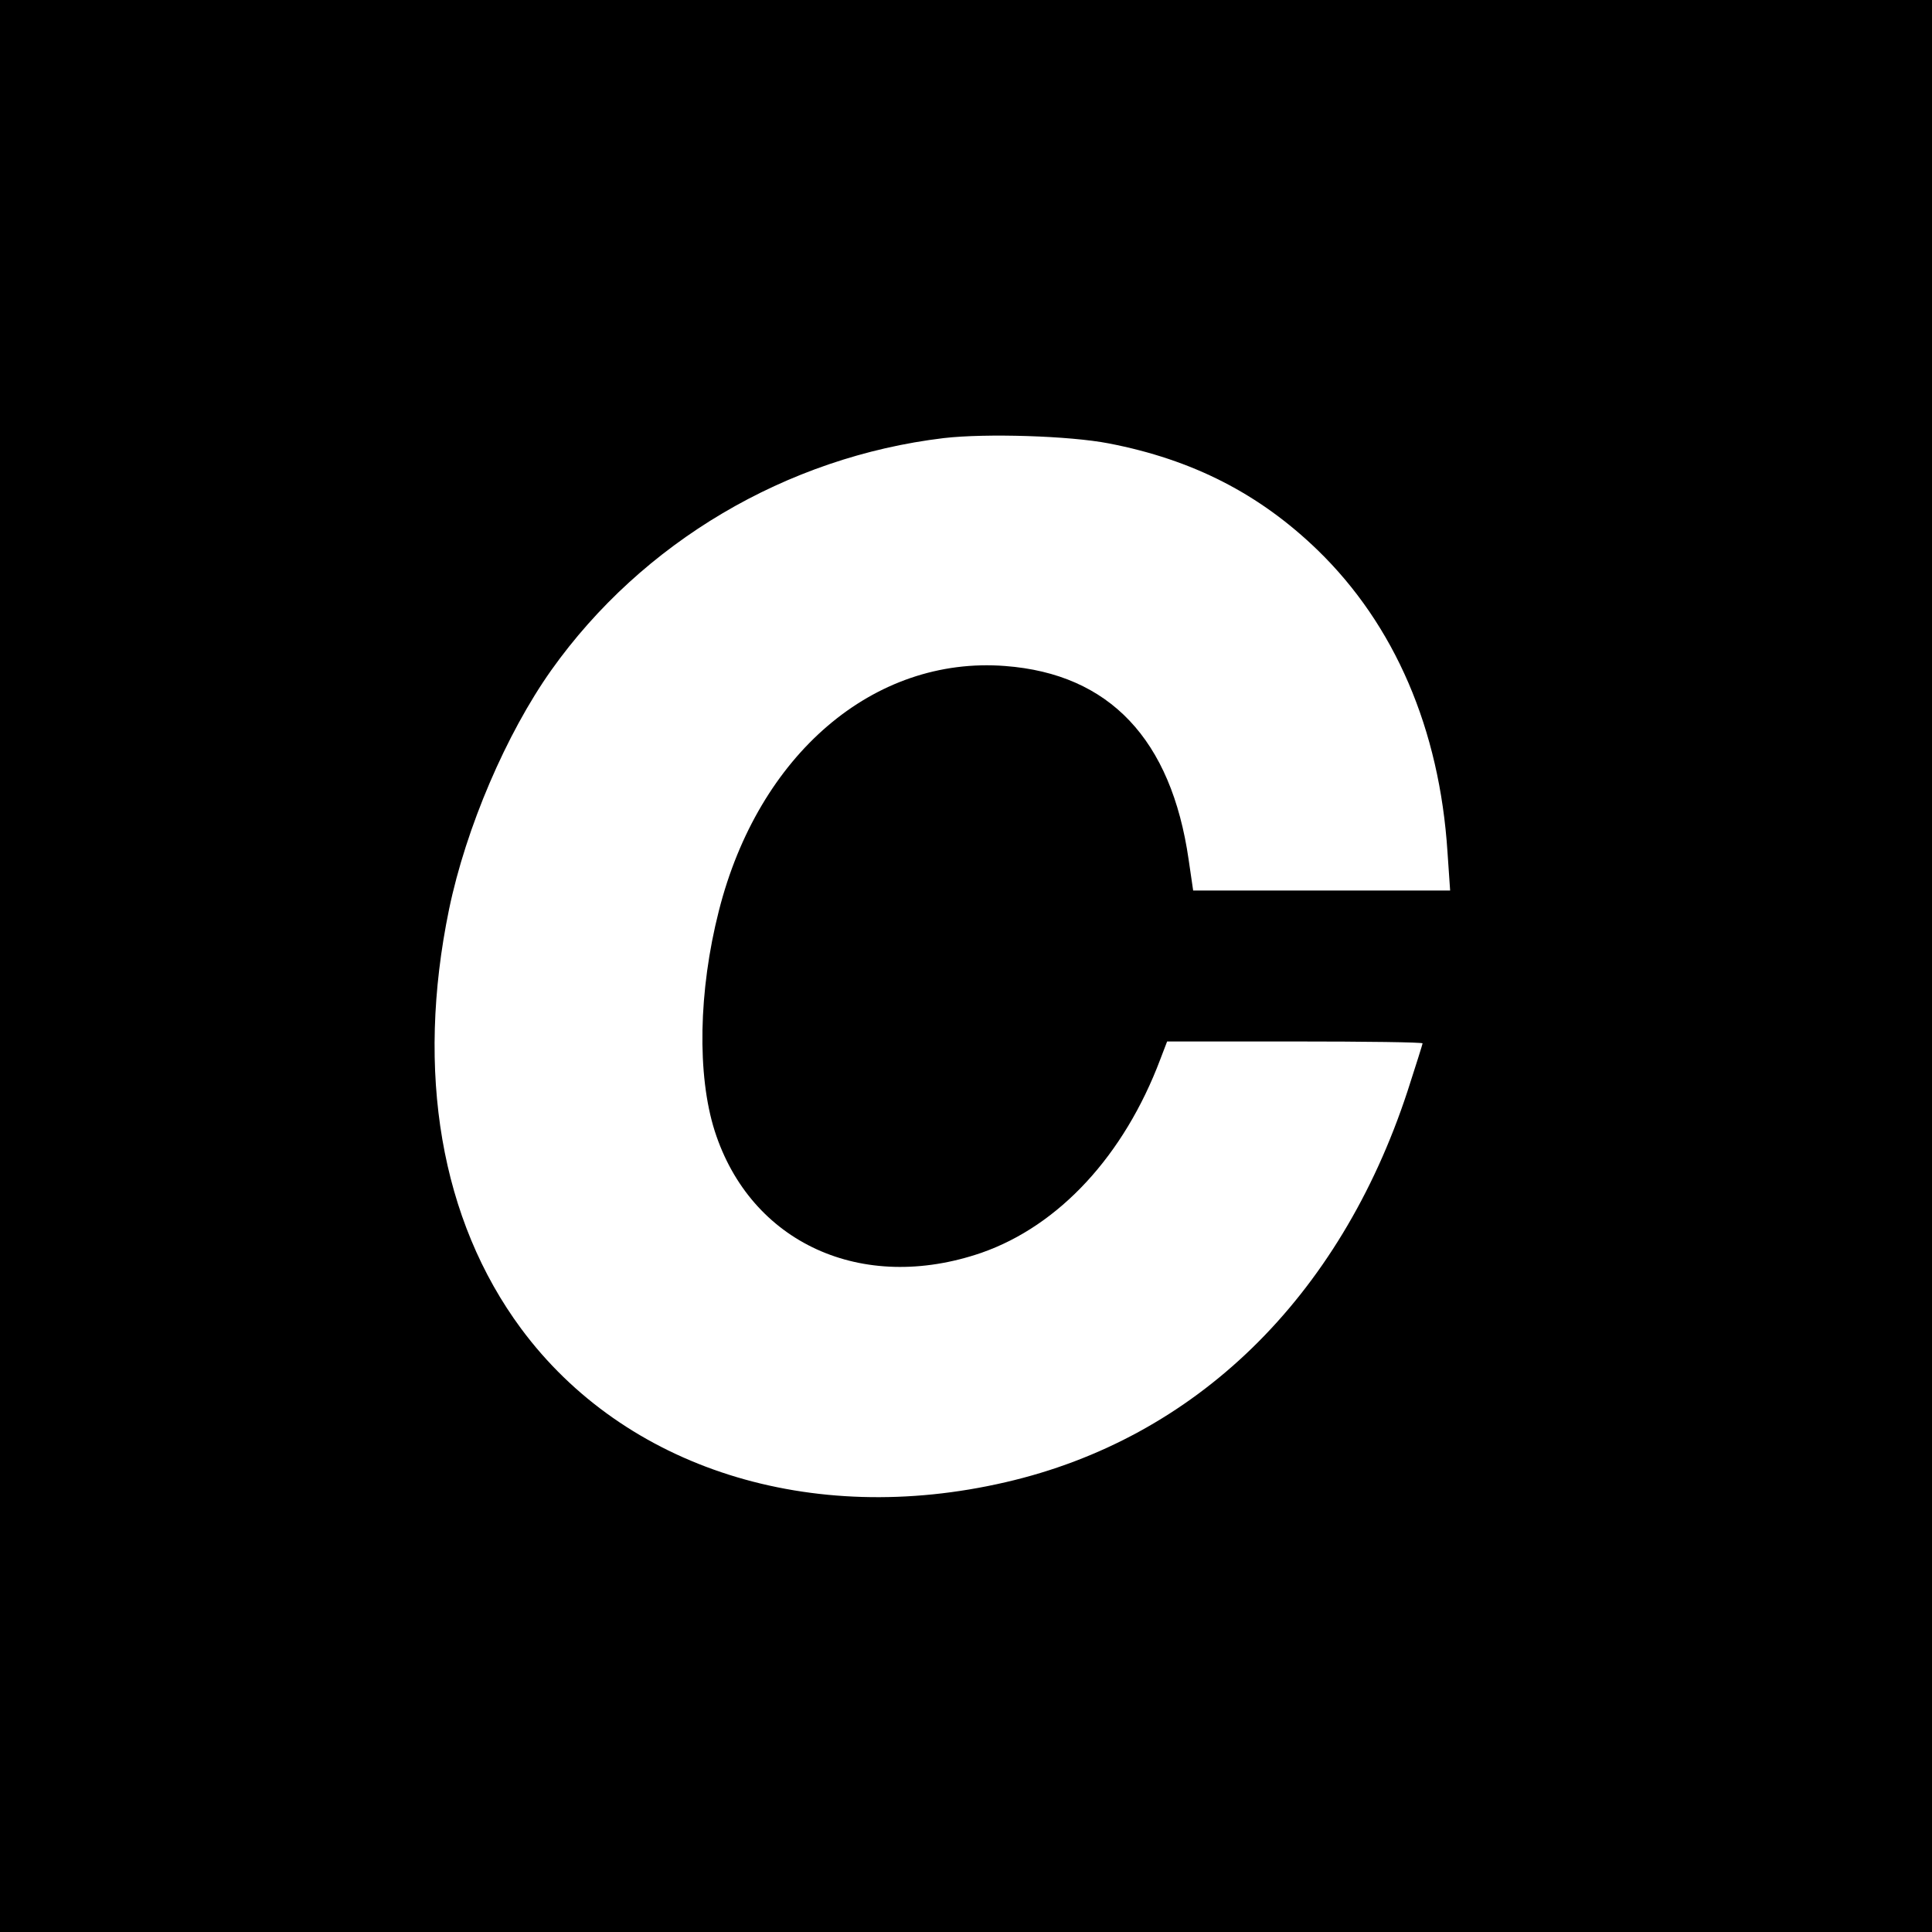
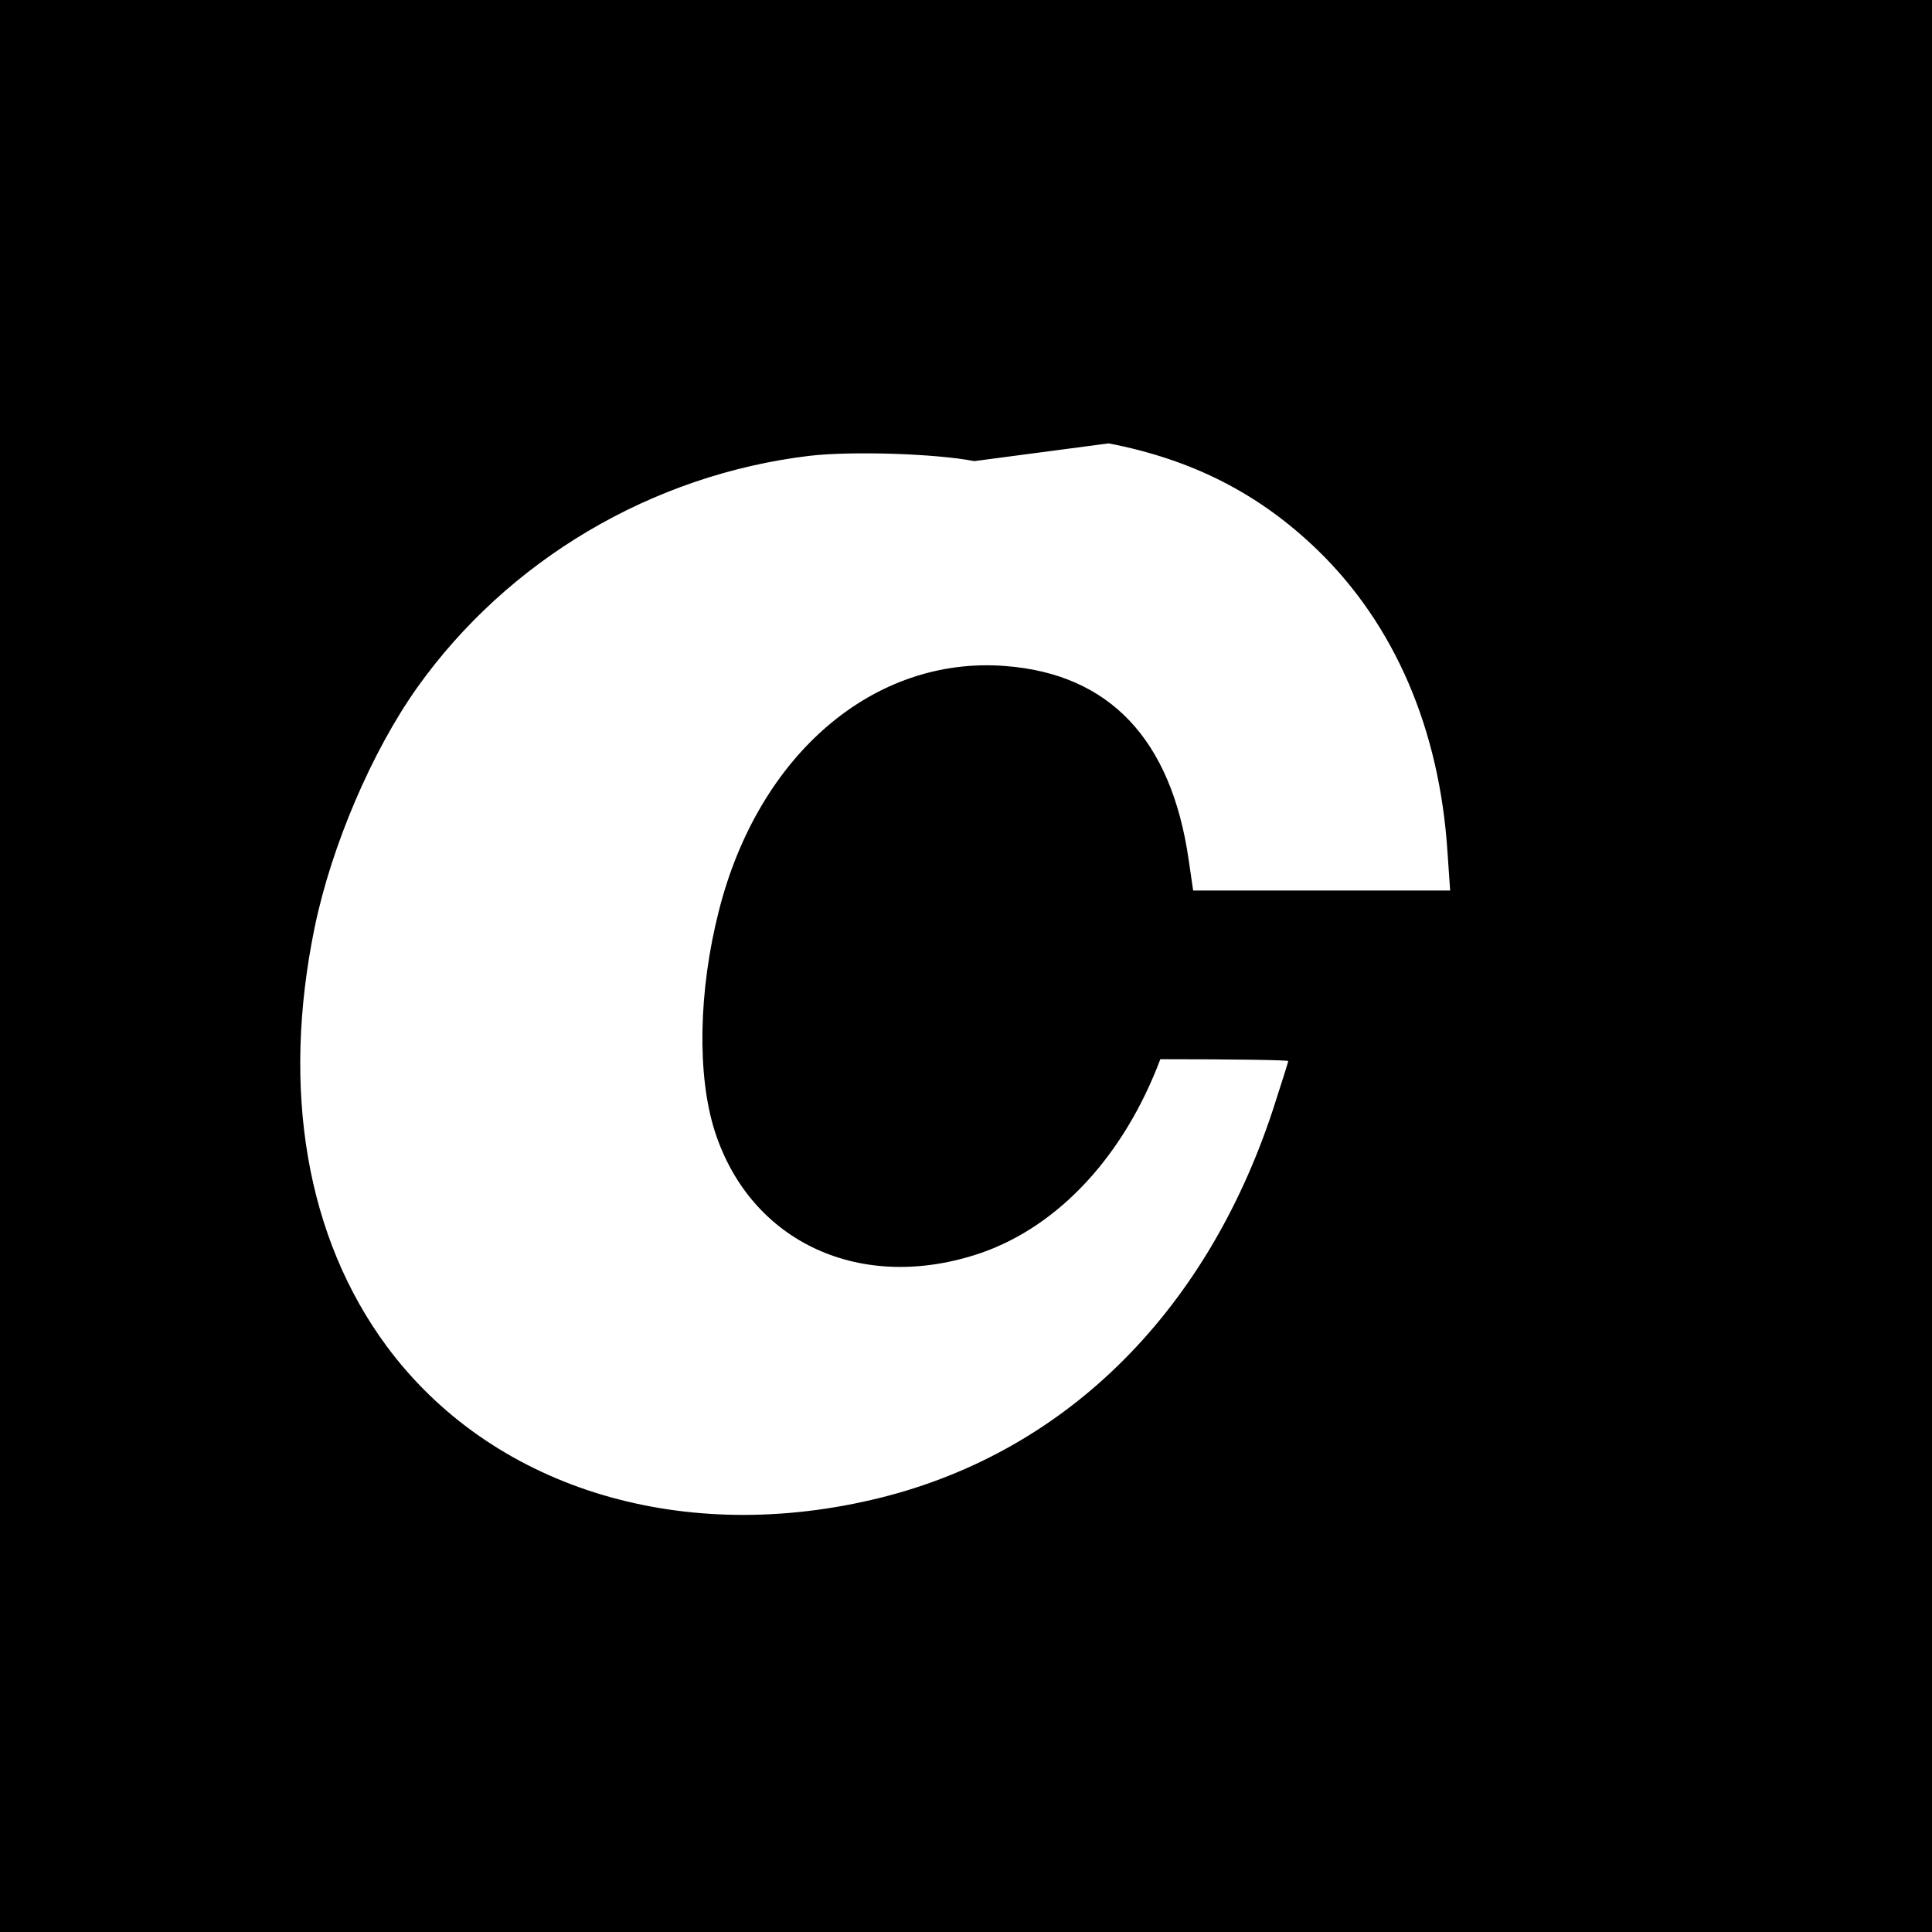
<svg xmlns="http://www.w3.org/2000/svg" version="1.0" width="512pt" height="512pt" viewBox="0 0 512 512" preserveAspectRatio="xMidYMid meet">
  <g transform="translate(0,512) scale(0.1,-0.1)" fill="#000000" stroke="none">
-     <path d="M0 2560 l0 -2560 2560 0 2560 0 0 2560 0 2560 -2560 0 -2560 0 0 -2560z m2938 1385 c223 -43 400 -134 554 -283 204 -198 323 -474 344 -800 l7 -102 -340 0 -341 0 -12 82 c-46 319 -210 492 -486 513 -348 27 -654 -234 -759 -649 -54 -212 -58 -435 -11 -583 95 -297 390 -432 707 -323 206 72 378 258 474 513 l18 47 338 0 c187 0 339 -2 339 -5 0 -2 -18 -59 -40 -127 -180 -548 -562 -920 -1065 -1036 -517 -120 -1010 37 -1284 407 -213 288 -280 679 -191 1111 45 217 152 466 271 634 241 339 623 565 1040 615 112 13 334 6 437 -14z" />
+     <path d="M0 2560 l0 -2560 2560 0 2560 0 0 2560 0 2560 -2560 0 -2560 0 0 -2560z m2938 1385 c223 -43 400 -134 554 -283 204 -198 323 -474 344 -800 l7 -102 -340 0 -341 0 -12 82 c-46 319 -210 492 -486 513 -348 27 -654 -234 -759 -649 -54 -212 -58 -435 -11 -583 95 -297 390 -432 707 -323 206 72 378 258 474 513 c187 0 339 -2 339 -5 0 -2 -18 -59 -40 -127 -180 -548 -562 -920 -1065 -1036 -517 -120 -1010 37 -1284 407 -213 288 -280 679 -191 1111 45 217 152 466 271 634 241 339 623 565 1040 615 112 13 334 6 437 -14z" />
  </g>
</svg>